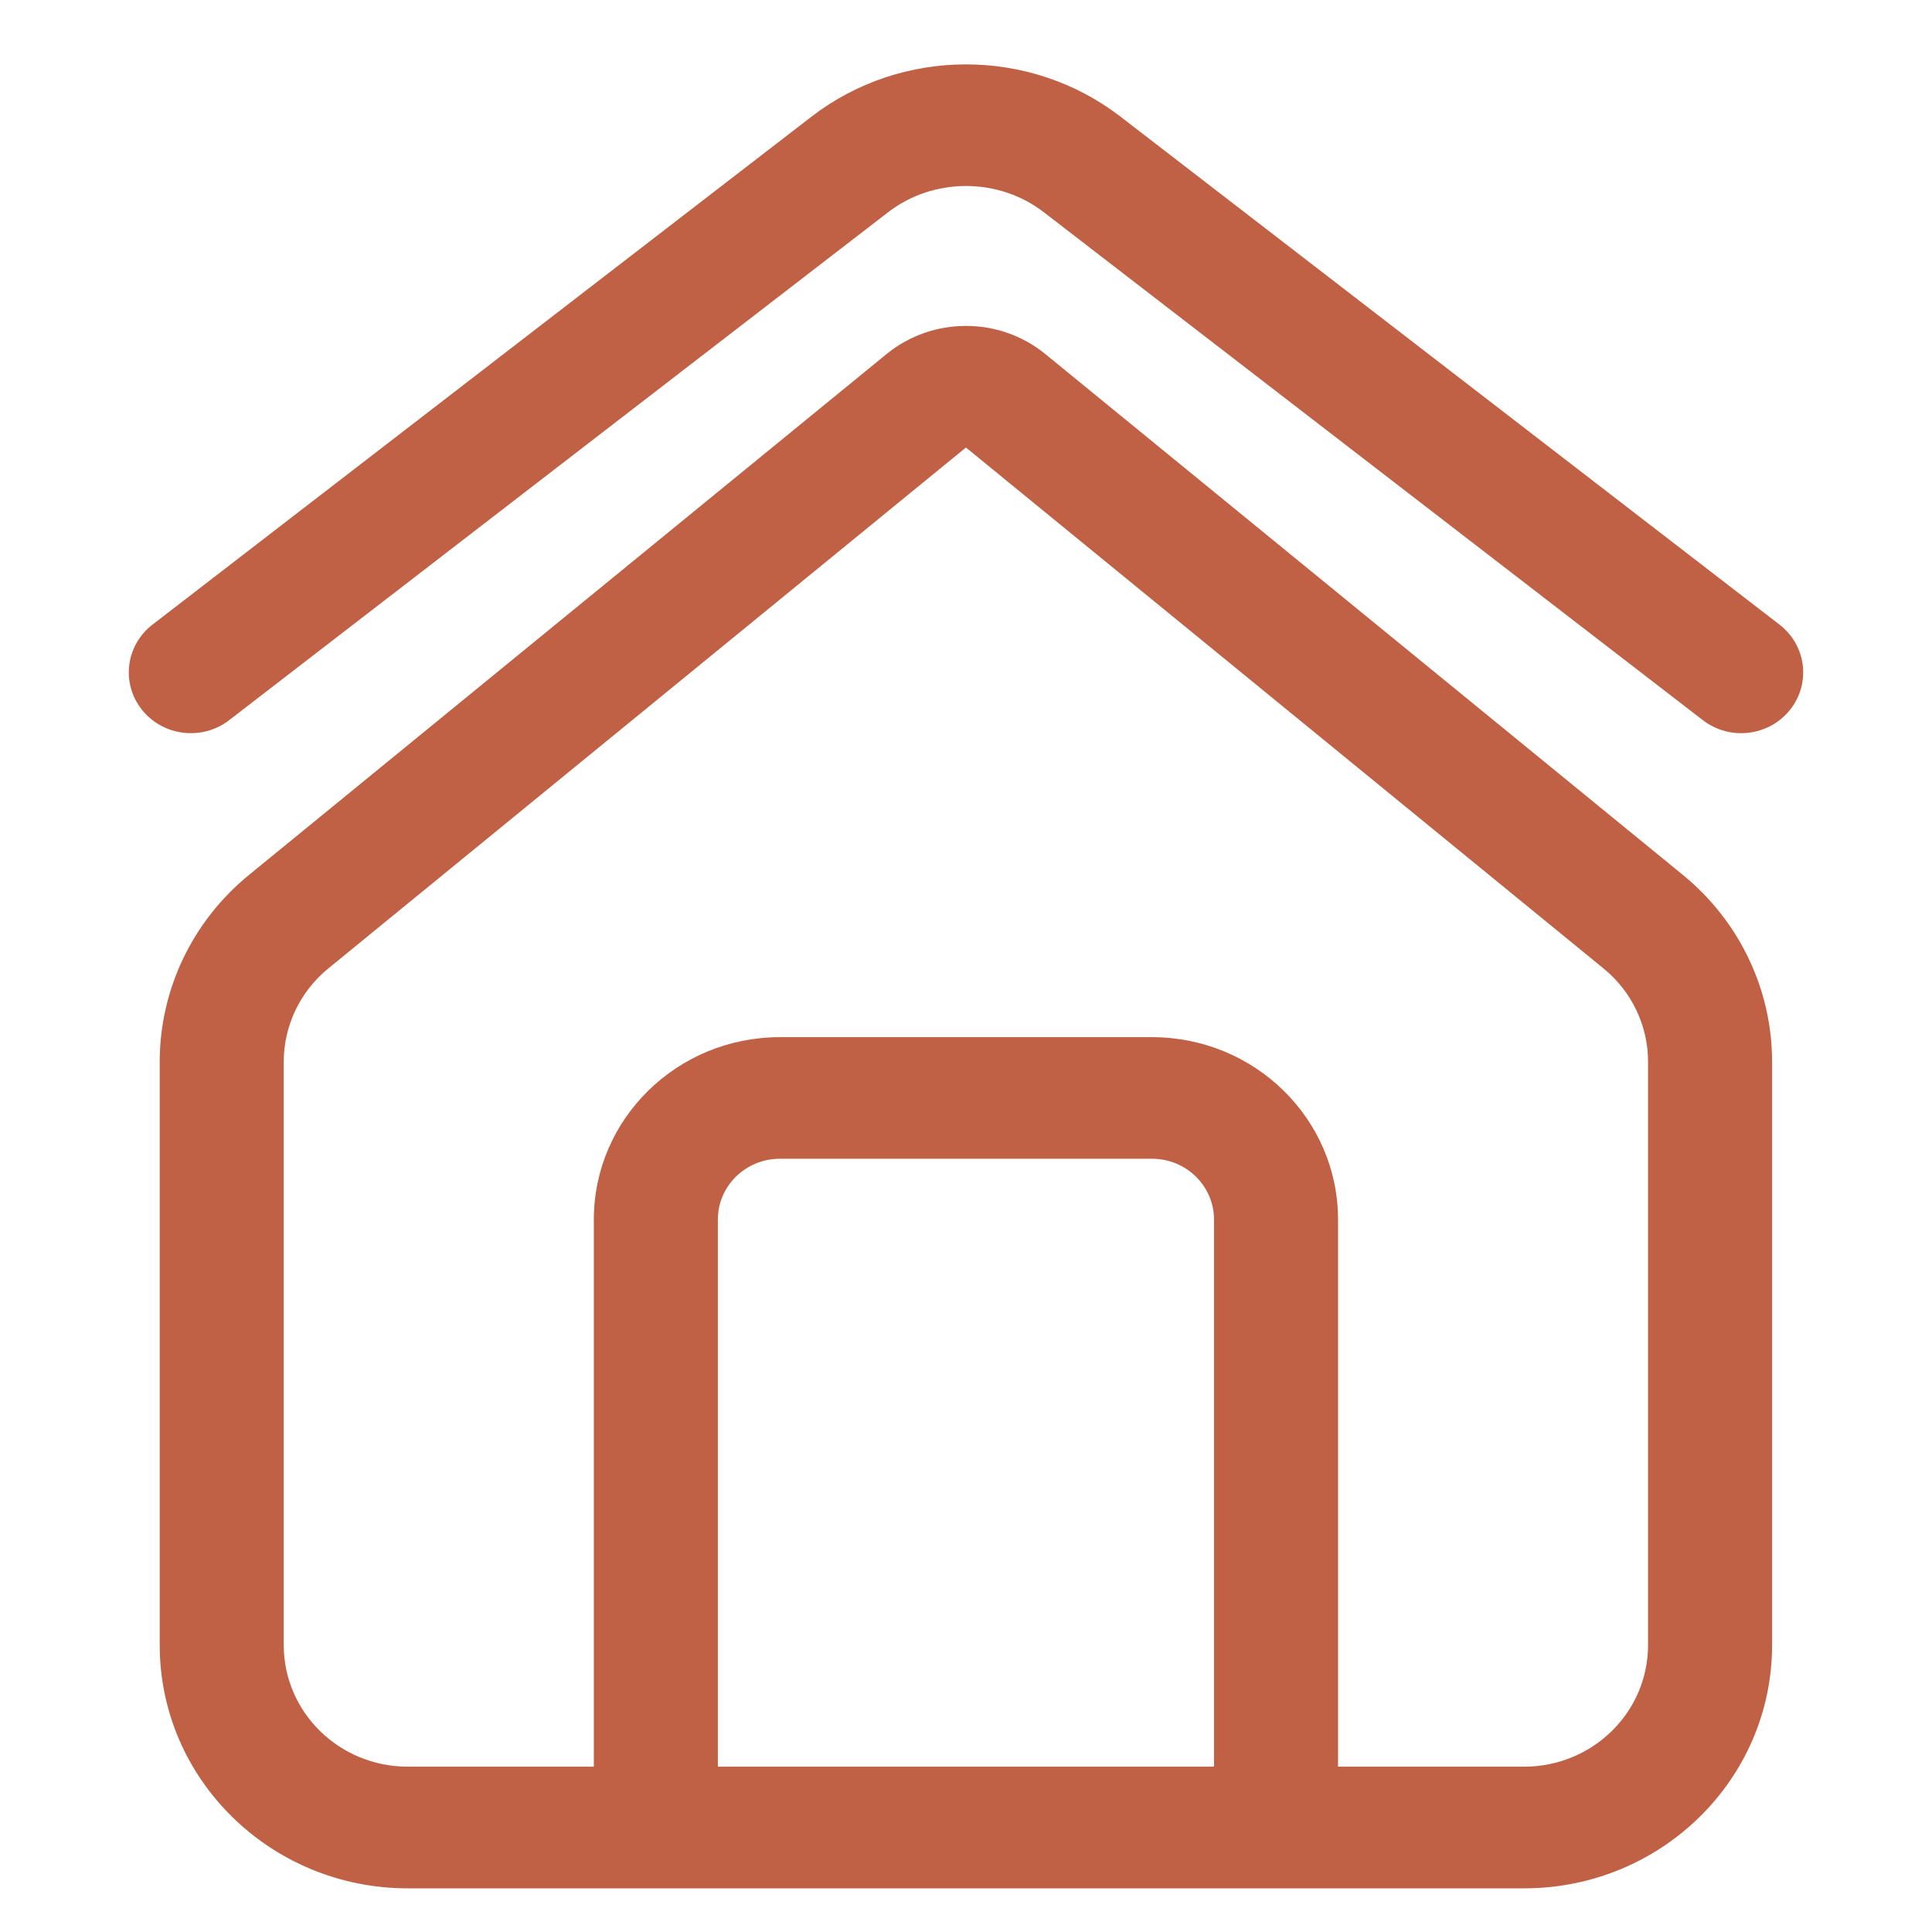
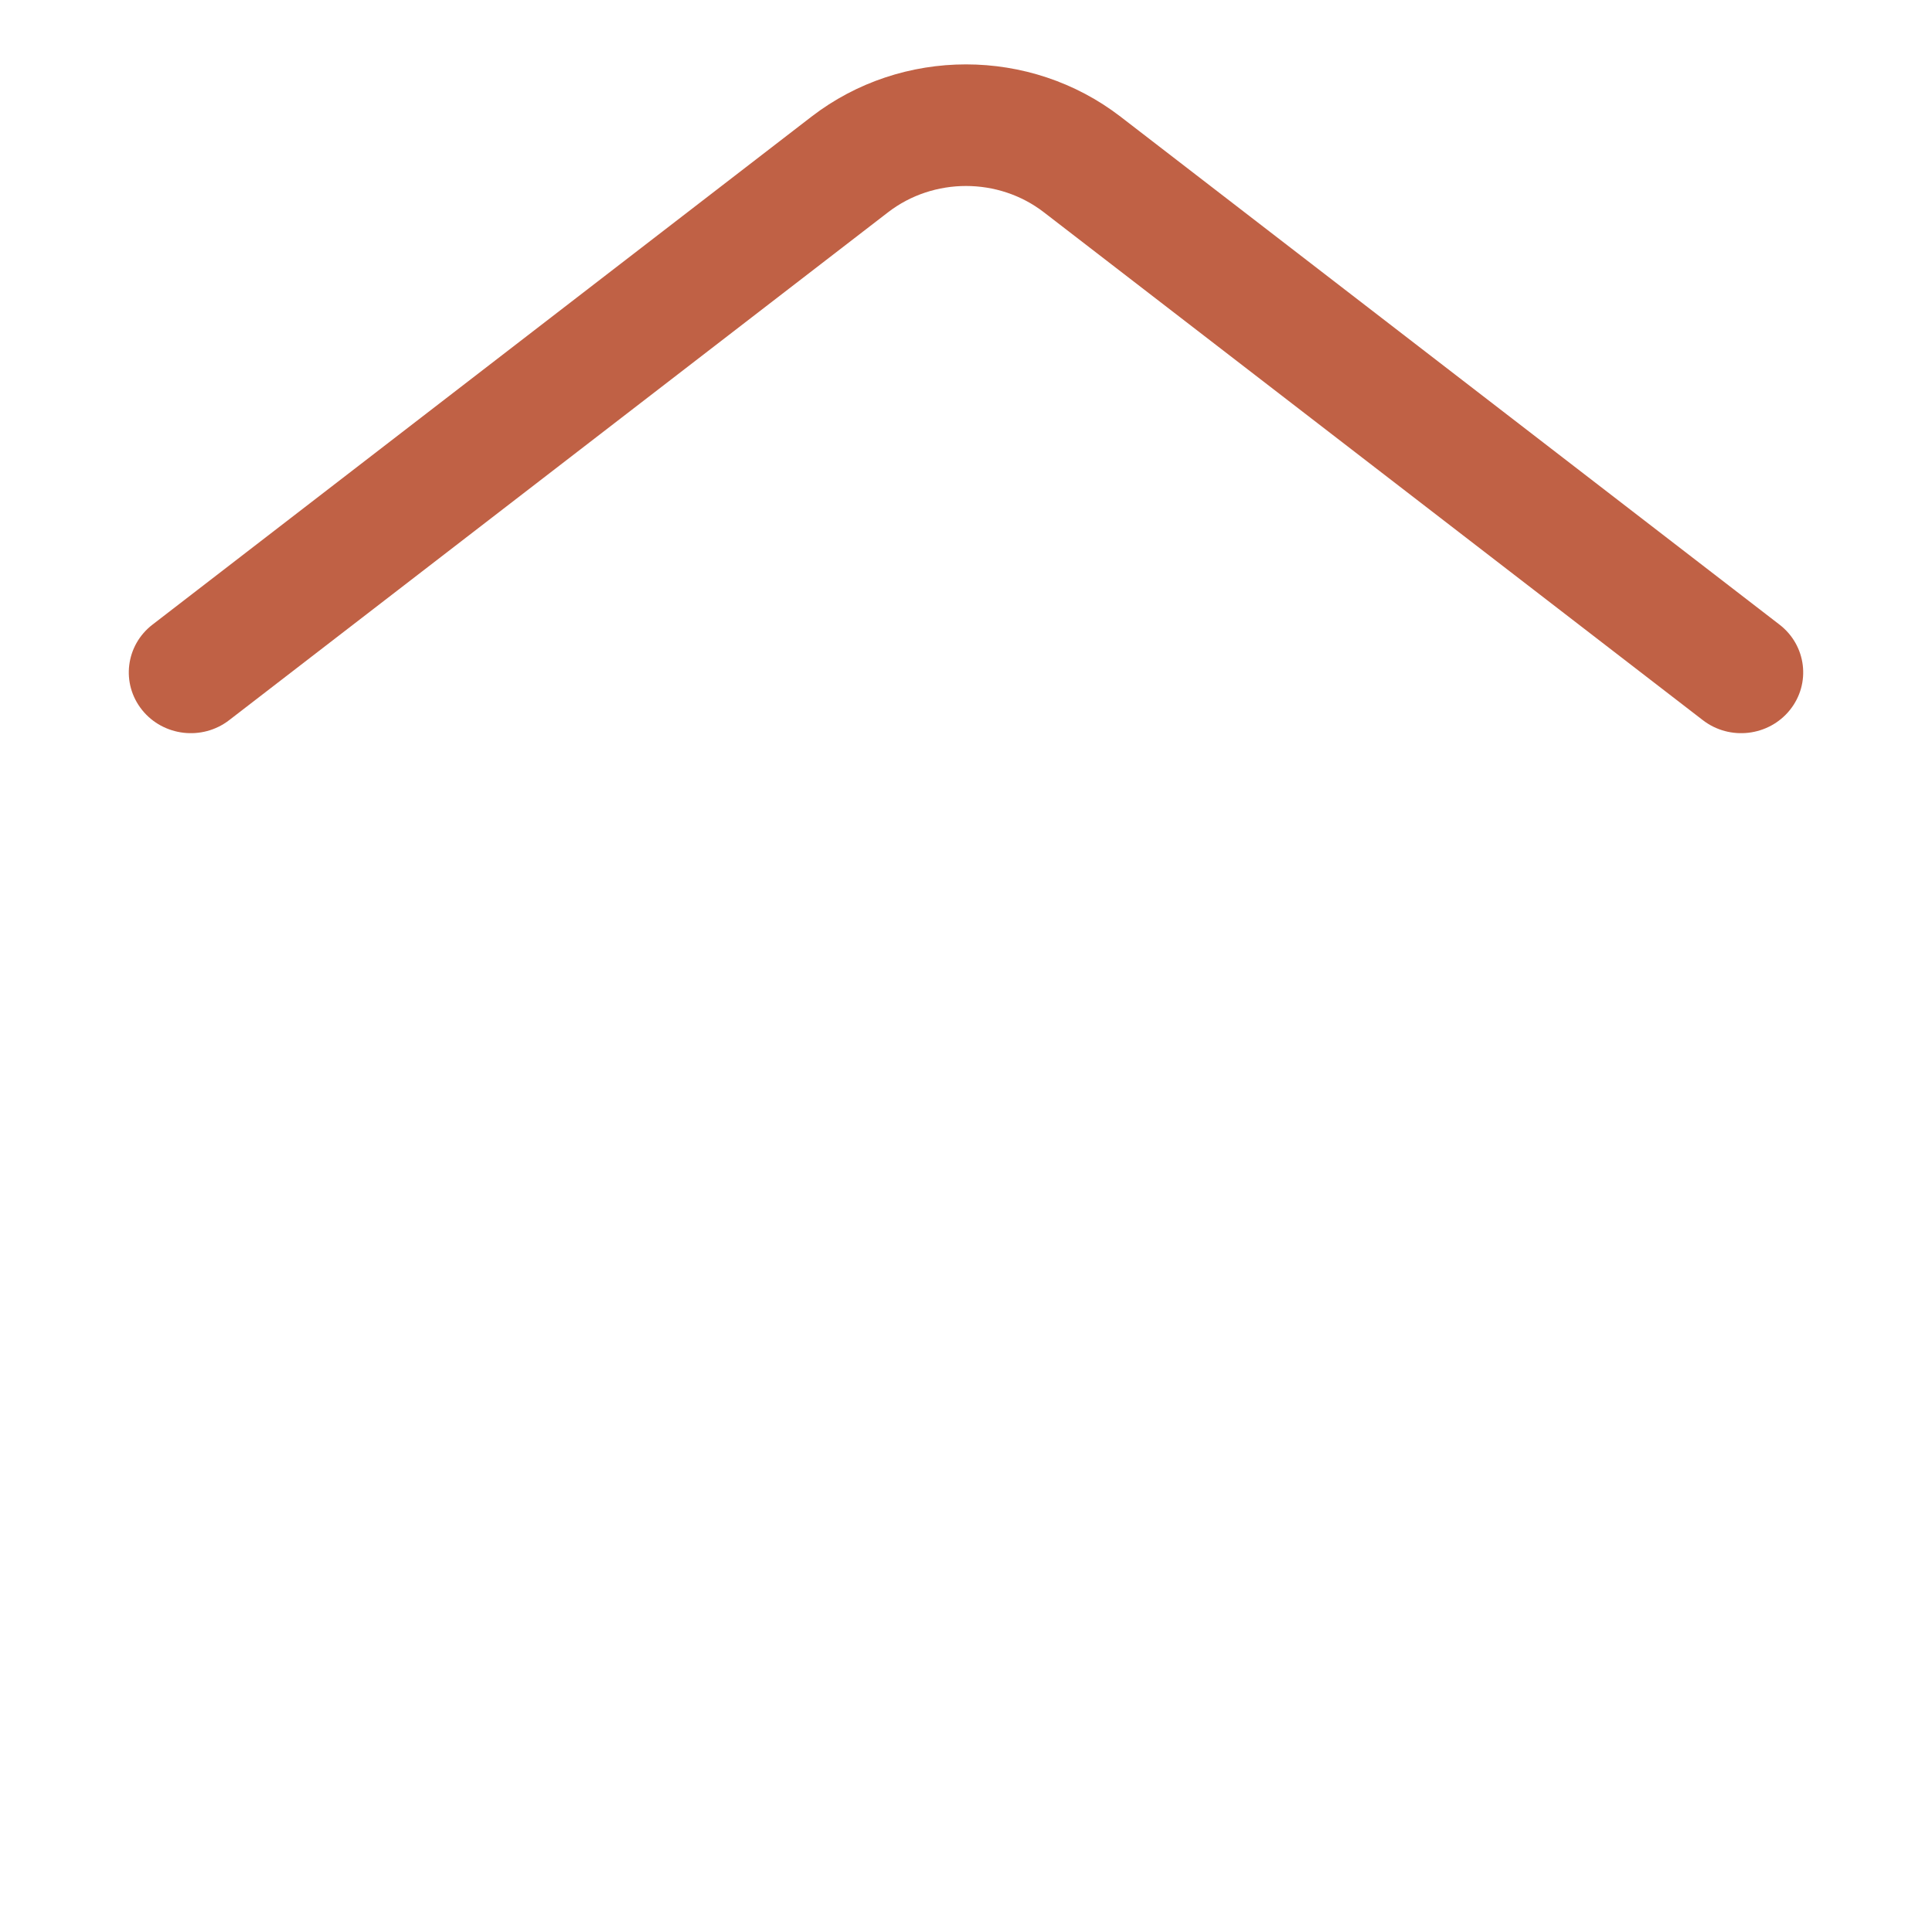
<svg xmlns="http://www.w3.org/2000/svg" width="30" height="30" viewBox="0 0 30 30" fill="none">
  <path d="M13.79 3.296C14.496 2.752 15.504 2.752 16.209 3.296L26.442 11.183C26.86 11.505 27.465 11.434 27.794 11.024C28.123 10.614 28.05 10.021 27.632 9.699L17.4 1.812C15.995 0.729 14.005 0.729 12.6 1.812L2.368 9.699C1.95 10.021 1.877 10.614 2.206 11.024C2.535 11.434 3.14 11.505 3.558 11.183L13.79 3.296Z" fill="#C06145" />
-   <path fill-rule="evenodd" clip-rule="evenodd" d="M26.132 13.586C27.01 14.303 27.517 15.366 27.517 16.487V25.545C27.517 27.631 25.793 29.322 23.666 29.322H6.332C4.205 29.322 2.48 27.631 2.48 25.545V16.487C2.48 15.366 2.988 14.303 3.866 13.586L13.766 5.498C14.48 4.915 15.518 4.915 16.232 5.498L26.132 13.586ZM23.666 27.433H20.777V18.937C20.777 17.373 19.483 16.105 17.888 16.105H12.11C10.515 16.105 9.221 17.373 9.221 18.937V27.433H6.332C5.269 27.433 4.406 26.588 4.406 25.545V16.487C4.406 15.927 4.66 15.395 5.099 15.037L14.999 6.949L24.898 15.037C25.338 15.395 25.591 15.927 25.591 16.487V25.545C25.591 26.588 24.729 27.433 23.666 27.433ZM18.851 18.937V27.433H11.147V18.937C11.147 18.416 11.578 17.993 12.11 17.993H17.888C18.42 17.993 18.851 18.416 18.851 18.937Z" fill="#C06145" />
</svg>